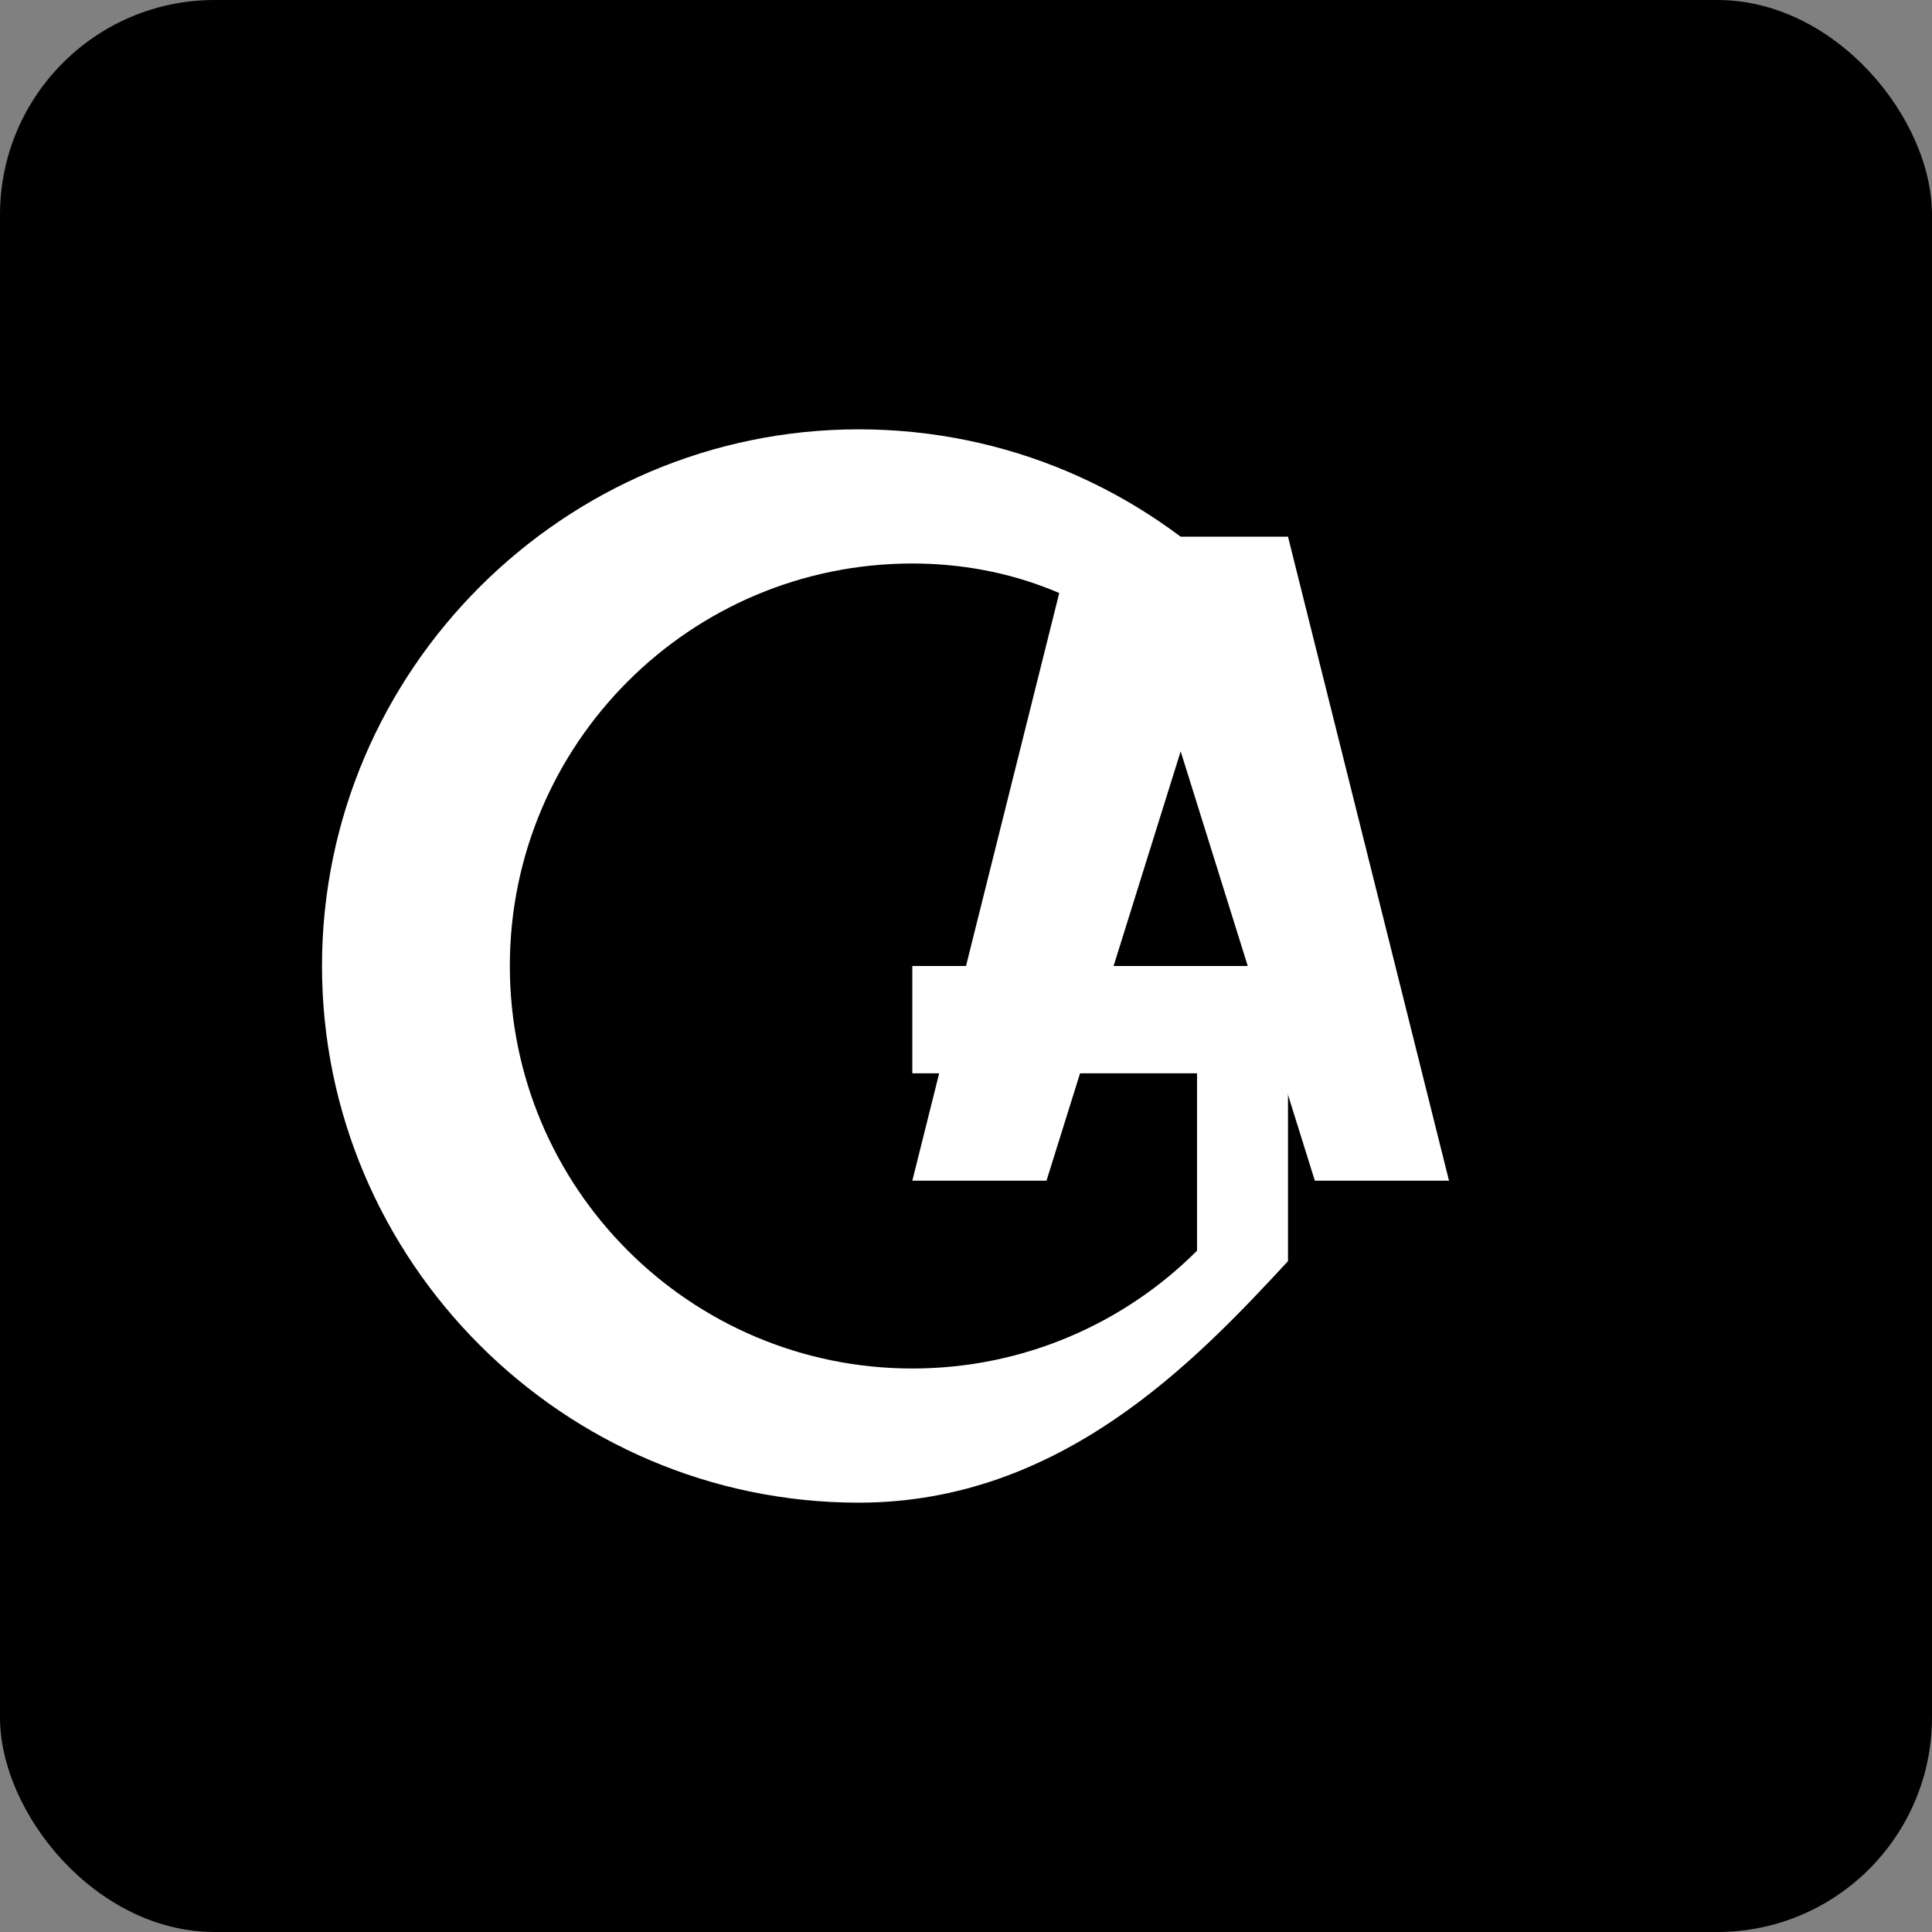
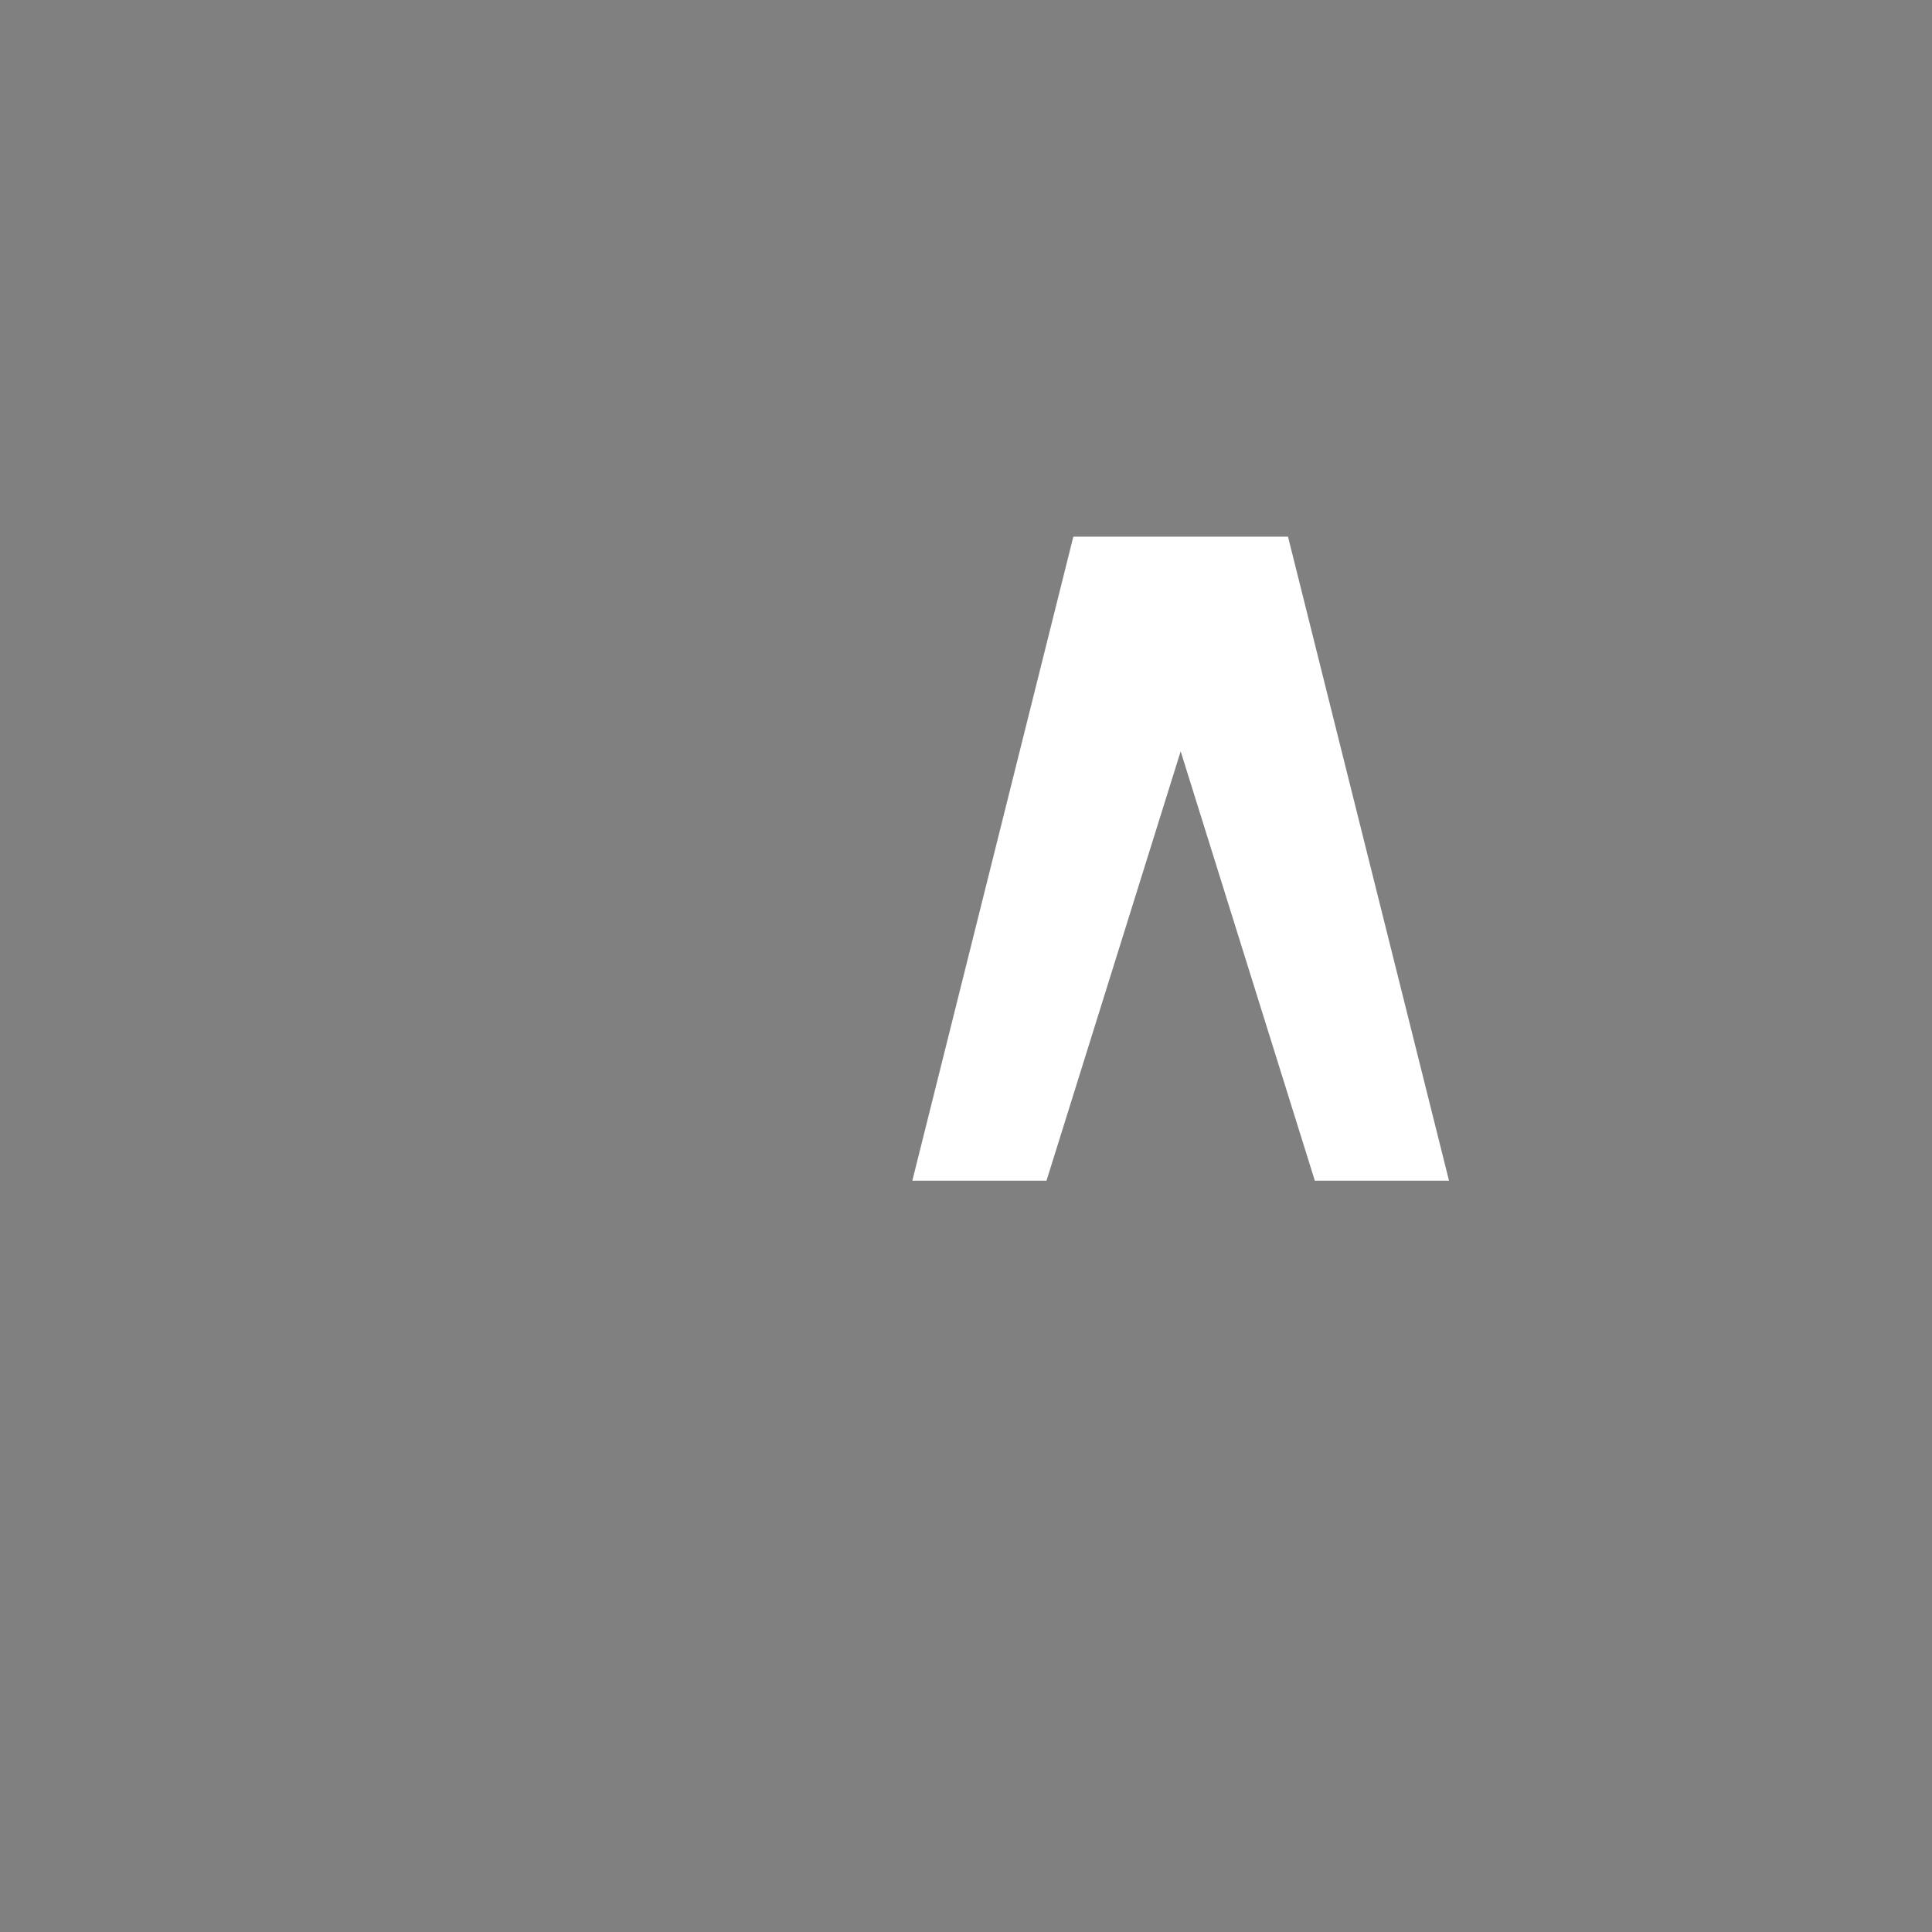
<svg xmlns="http://www.w3.org/2000/svg" width="72" height="72" viewBox="0 0 72 72">
  <rect x="0" y="0" width="72" height="72" fill="#808080" stroke="none" />
-   <rect width="72" height="72" fill="#000000" rx="8" />
  <g transform="translate(12, 16)">
-     <path d="M0 20C0 9 9 0 20 0c5.52 0 10.52 2.24 14.14 5.86L31.31 8.69C28.97 6.35 25.67 5 22 5c-8.28 0-15 6.72-15 15s6.72 15 15 15c4.14 0 7.9-1.68 10.61-4.39V24H22v-4h14v11C32.52 34.76 27.52 40 20 40 9 40 0 31 0 20z" fill="#ffffff" />
    <path d="M36 4l6 24h-5L32 12L27 28h-5L28 4h8z" fill="#ffffff" />
  </g>
</svg>